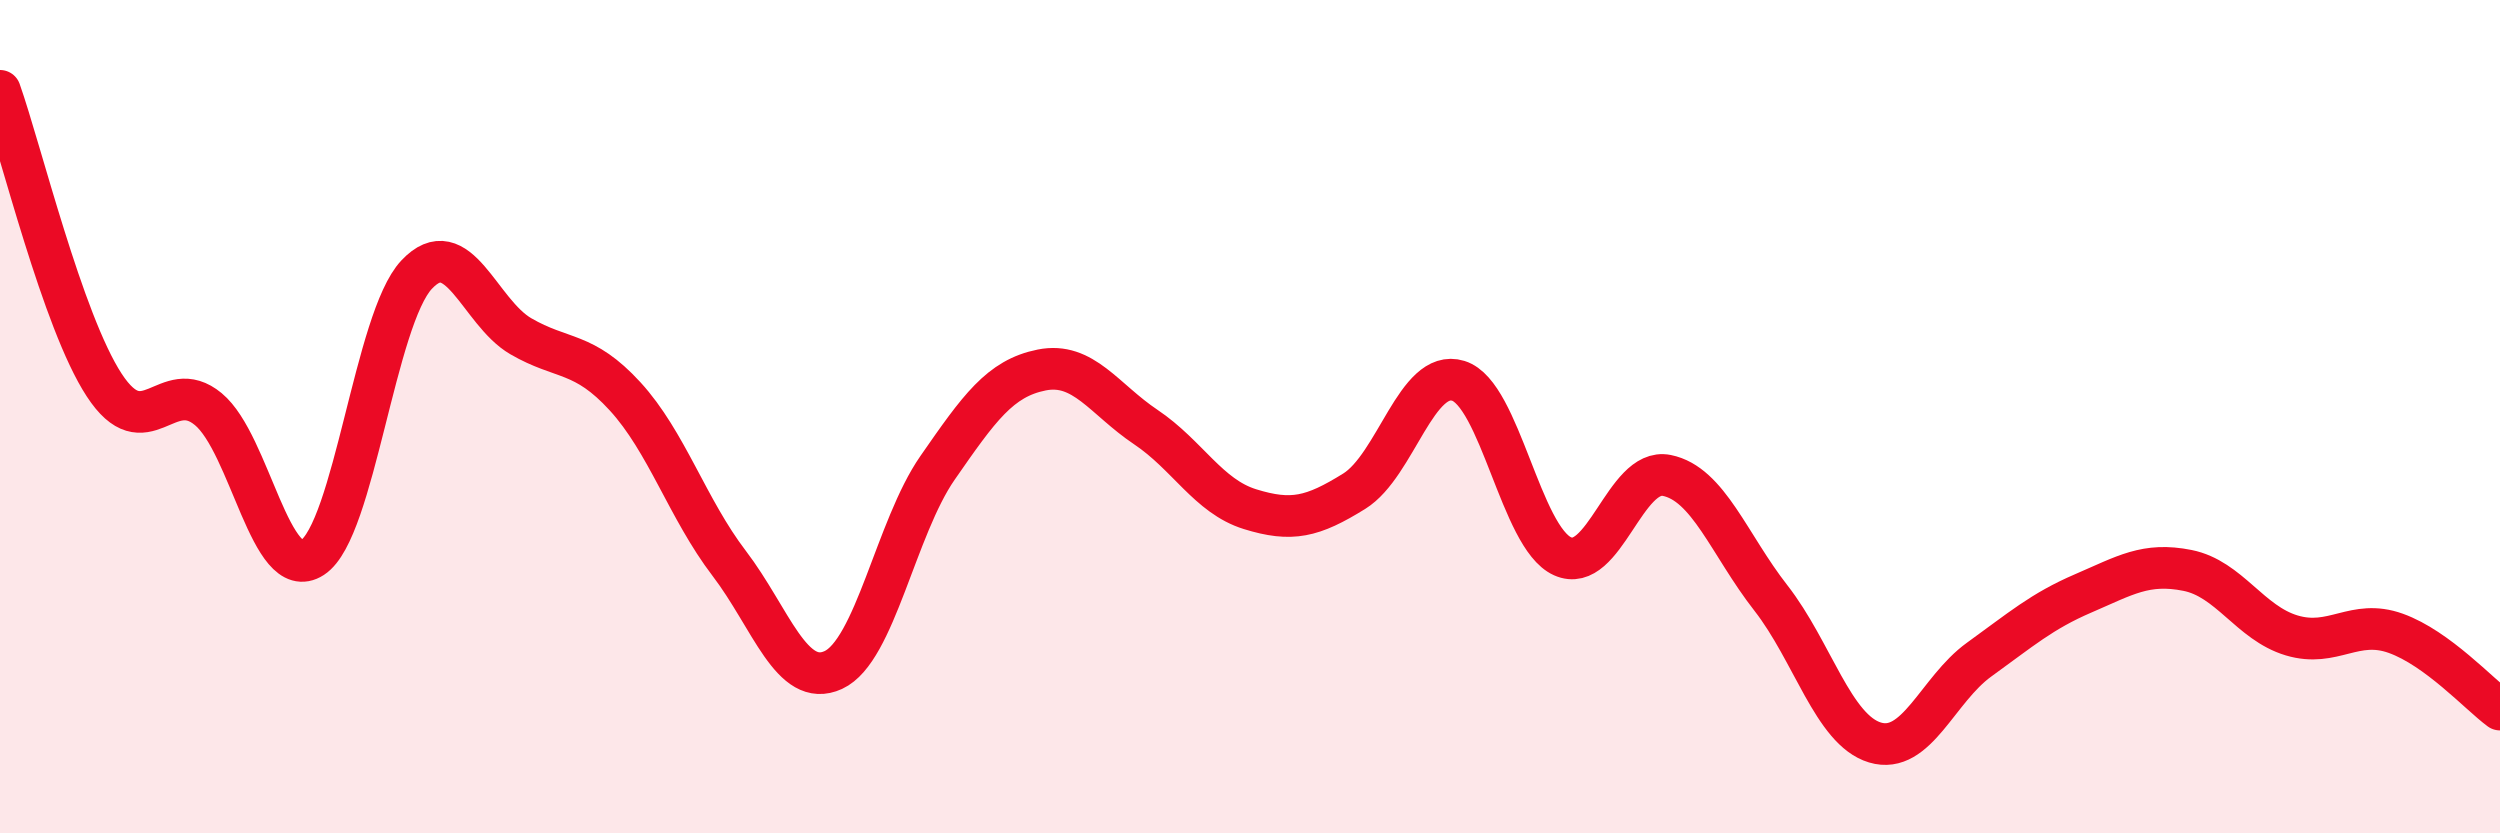
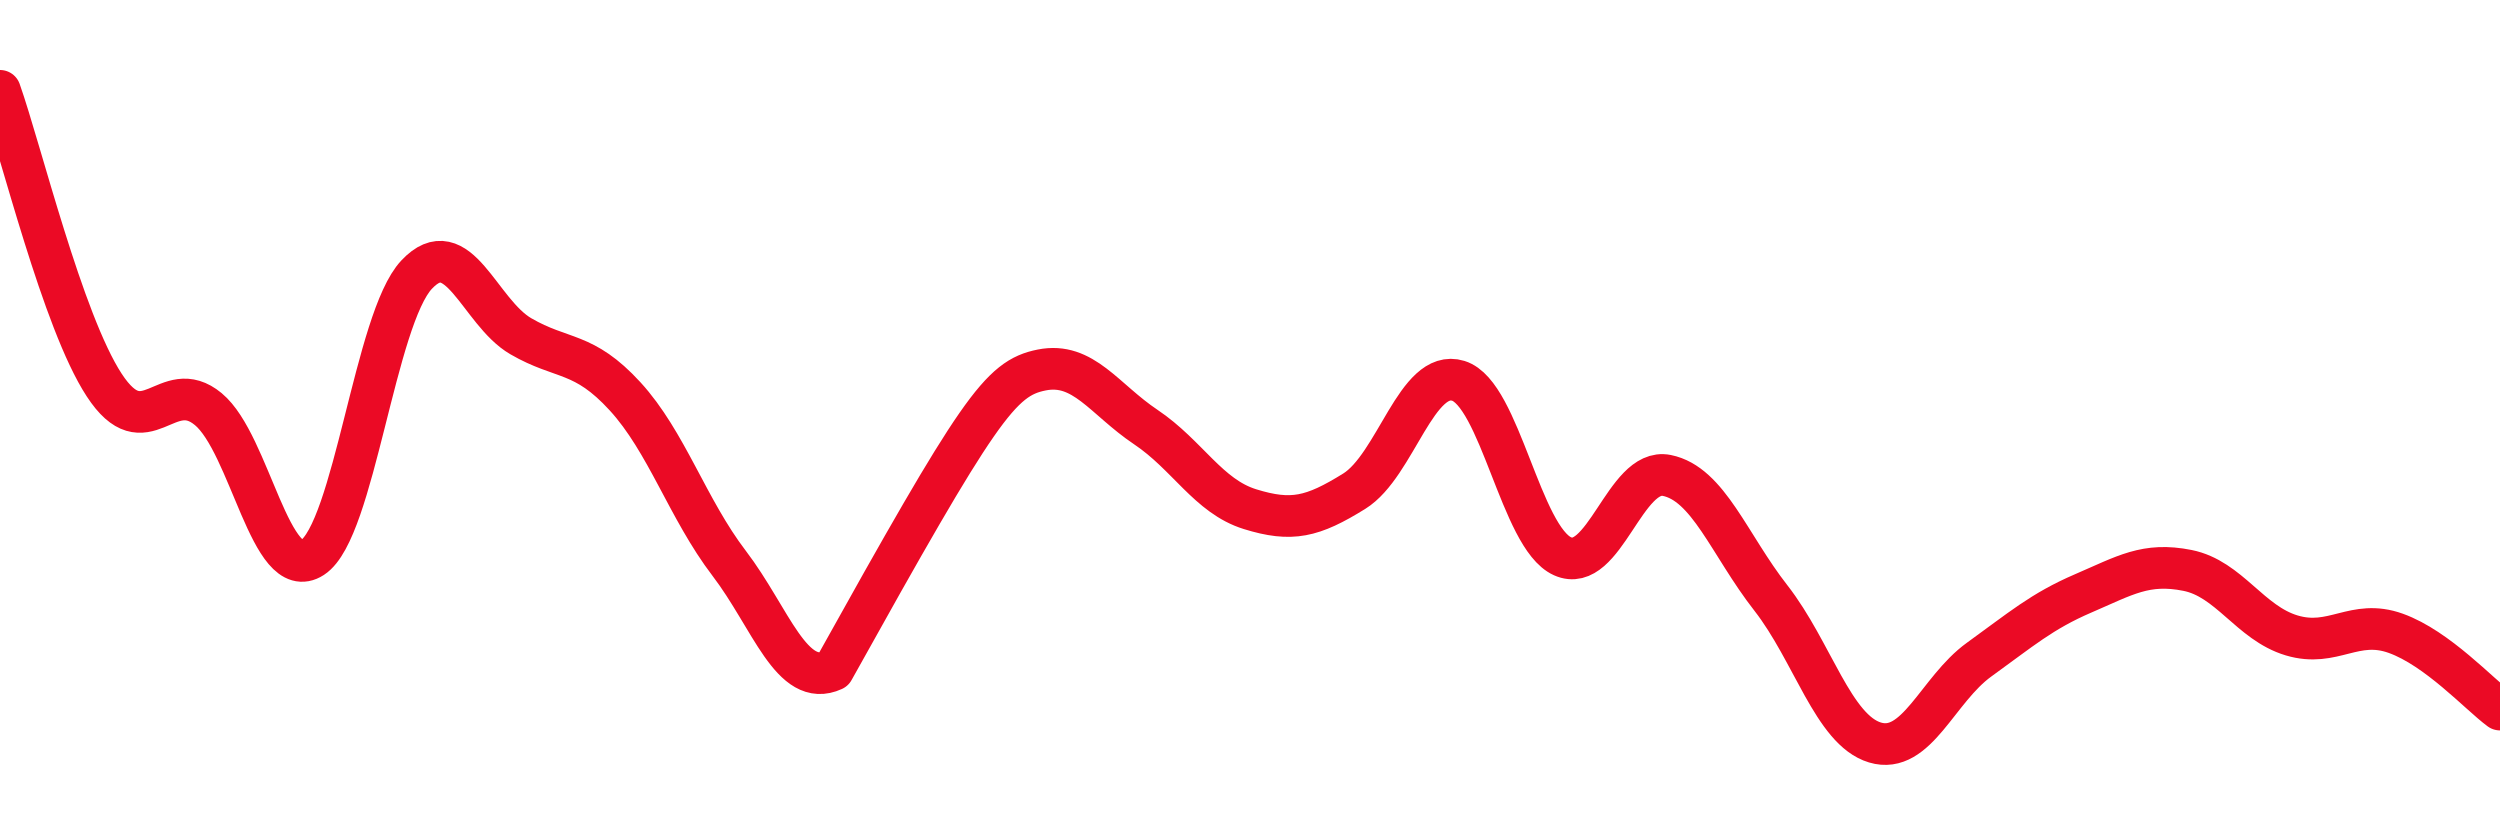
<svg xmlns="http://www.w3.org/2000/svg" width="60" height="20" viewBox="0 0 60 20">
-   <path d="M 0,2.18 C 0.5,3.59 1.5,7.71 2.5,9.24 C 3.5,10.77 4,8.99 5,9.82 C 6,10.65 6.5,14.03 7.5,13.38 C 8.5,12.73 9,7.65 10,6.59 C 11,5.53 11.5,7.49 12.5,8.07 C 13.5,8.65 14,8.42 15,9.51 C 16,10.6 16.5,12.21 17.5,13.52 C 18.5,14.83 19,16.54 20,16.08 C 21,15.62 21.5,12.67 22.5,11.23 C 23.5,9.79 24,9.08 25,8.88 C 26,8.68 26.5,9.58 27.5,10.25 C 28.5,10.92 29,11.91 30,12.22 C 31,12.53 31.5,12.41 32.5,11.79 C 33.5,11.17 34,8.83 35,9.14 C 36,9.45 36.5,12.9 37.5,13.35 C 38.5,13.8 39,11.21 40,11.41 C 41,11.61 41.5,13.07 42.5,14.35 C 43.5,15.63 44,17.52 45,17.82 C 46,18.12 46.5,16.55 47.5,15.83 C 48.5,15.11 49,14.67 50,14.24 C 51,13.81 51.5,13.49 52.5,13.69 C 53.5,13.89 54,14.95 55,15.25 C 56,15.55 56.5,14.84 57.5,15.2 C 58.5,15.56 59.5,16.66 60,17.03L60 20L0 20Z" fill="#EB0A25" opacity="0.1" stroke-linecap="round" stroke-linejoin="round" />
-   <path d="M 0,2.18 C 0.5,3.59 1.5,7.71 2.5,9.24 C 3.5,10.77 4,8.99 5,9.82 C 6,10.65 6.5,14.03 7.5,13.38 C 8.5,12.73 9,7.65 10,6.59 C 11,5.53 11.5,7.49 12.5,8.07 C 13.5,8.65 14,8.42 15,9.51 C 16,10.6 16.5,12.21 17.5,13.52 C 18.5,14.83 19,16.54 20,16.08 C 21,15.62 21.5,12.67 22.5,11.23 C 23.5,9.79 24,9.08 25,8.88 C 26,8.68 26.5,9.58 27.5,10.25 C 28.5,10.92 29,11.91 30,12.22 C 31,12.53 31.5,12.41 32.5,11.79 C 33.5,11.17 34,8.83 35,9.14 C 36,9.45 36.5,12.9 37.5,13.35 C 38.5,13.8 39,11.21 40,11.41 C 41,11.61 41.5,13.07 42.5,14.35 C 43.5,15.63 44,17.52 45,17.82 C 46,18.12 46.5,16.55 47.5,15.83 C 48.5,15.11 49,14.67 50,14.24 C 51,13.81 51.5,13.49 52.5,13.69 C 53.5,13.89 54,14.95 55,15.25 C 56,15.55 56.5,14.84 57.5,15.2 C 58.5,15.56 59.5,16.66 60,17.03" stroke="#EB0A25" stroke-width="1" fill="none" stroke-linecap="round" stroke-linejoin="round" />
+   <path d="M 0,2.18 C 0.5,3.59 1.5,7.71 2.5,9.24 C 3.5,10.77 4,8.99 5,9.82 C 6,10.65 6.5,14.03 7.5,13.38 C 8.5,12.73 9,7.65 10,6.59 C 11,5.53 11.5,7.49 12.5,8.07 C 13.5,8.65 14,8.42 15,9.51 C 16,10.6 16.5,12.21 17.5,13.52 C 18.5,14.83 19,16.54 20,16.08 C 23.5,9.79 24,9.08 25,8.88 C 26,8.68 26.5,9.58 27.5,10.25 C 28.5,10.92 29,11.91 30,12.22 C 31,12.53 31.5,12.41 32.5,11.79 C 33.5,11.17 34,8.83 35,9.14 C 36,9.45 36.5,12.9 37.5,13.35 C 38.5,13.8 39,11.21 40,11.41 C 41,11.61 41.5,13.07 42.5,14.35 C 43.5,15.63 44,17.52 45,17.82 C 46,18.12 46.5,16.55 47.5,15.83 C 48.5,15.11 49,14.67 50,14.24 C 51,13.81 51.5,13.49 52.5,13.69 C 53.5,13.89 54,14.95 55,15.25 C 56,15.55 56.5,14.84 57.5,15.2 C 58.5,15.56 59.5,16.66 60,17.03" stroke="#EB0A25" stroke-width="1" fill="none" stroke-linecap="round" stroke-linejoin="round" />
</svg>